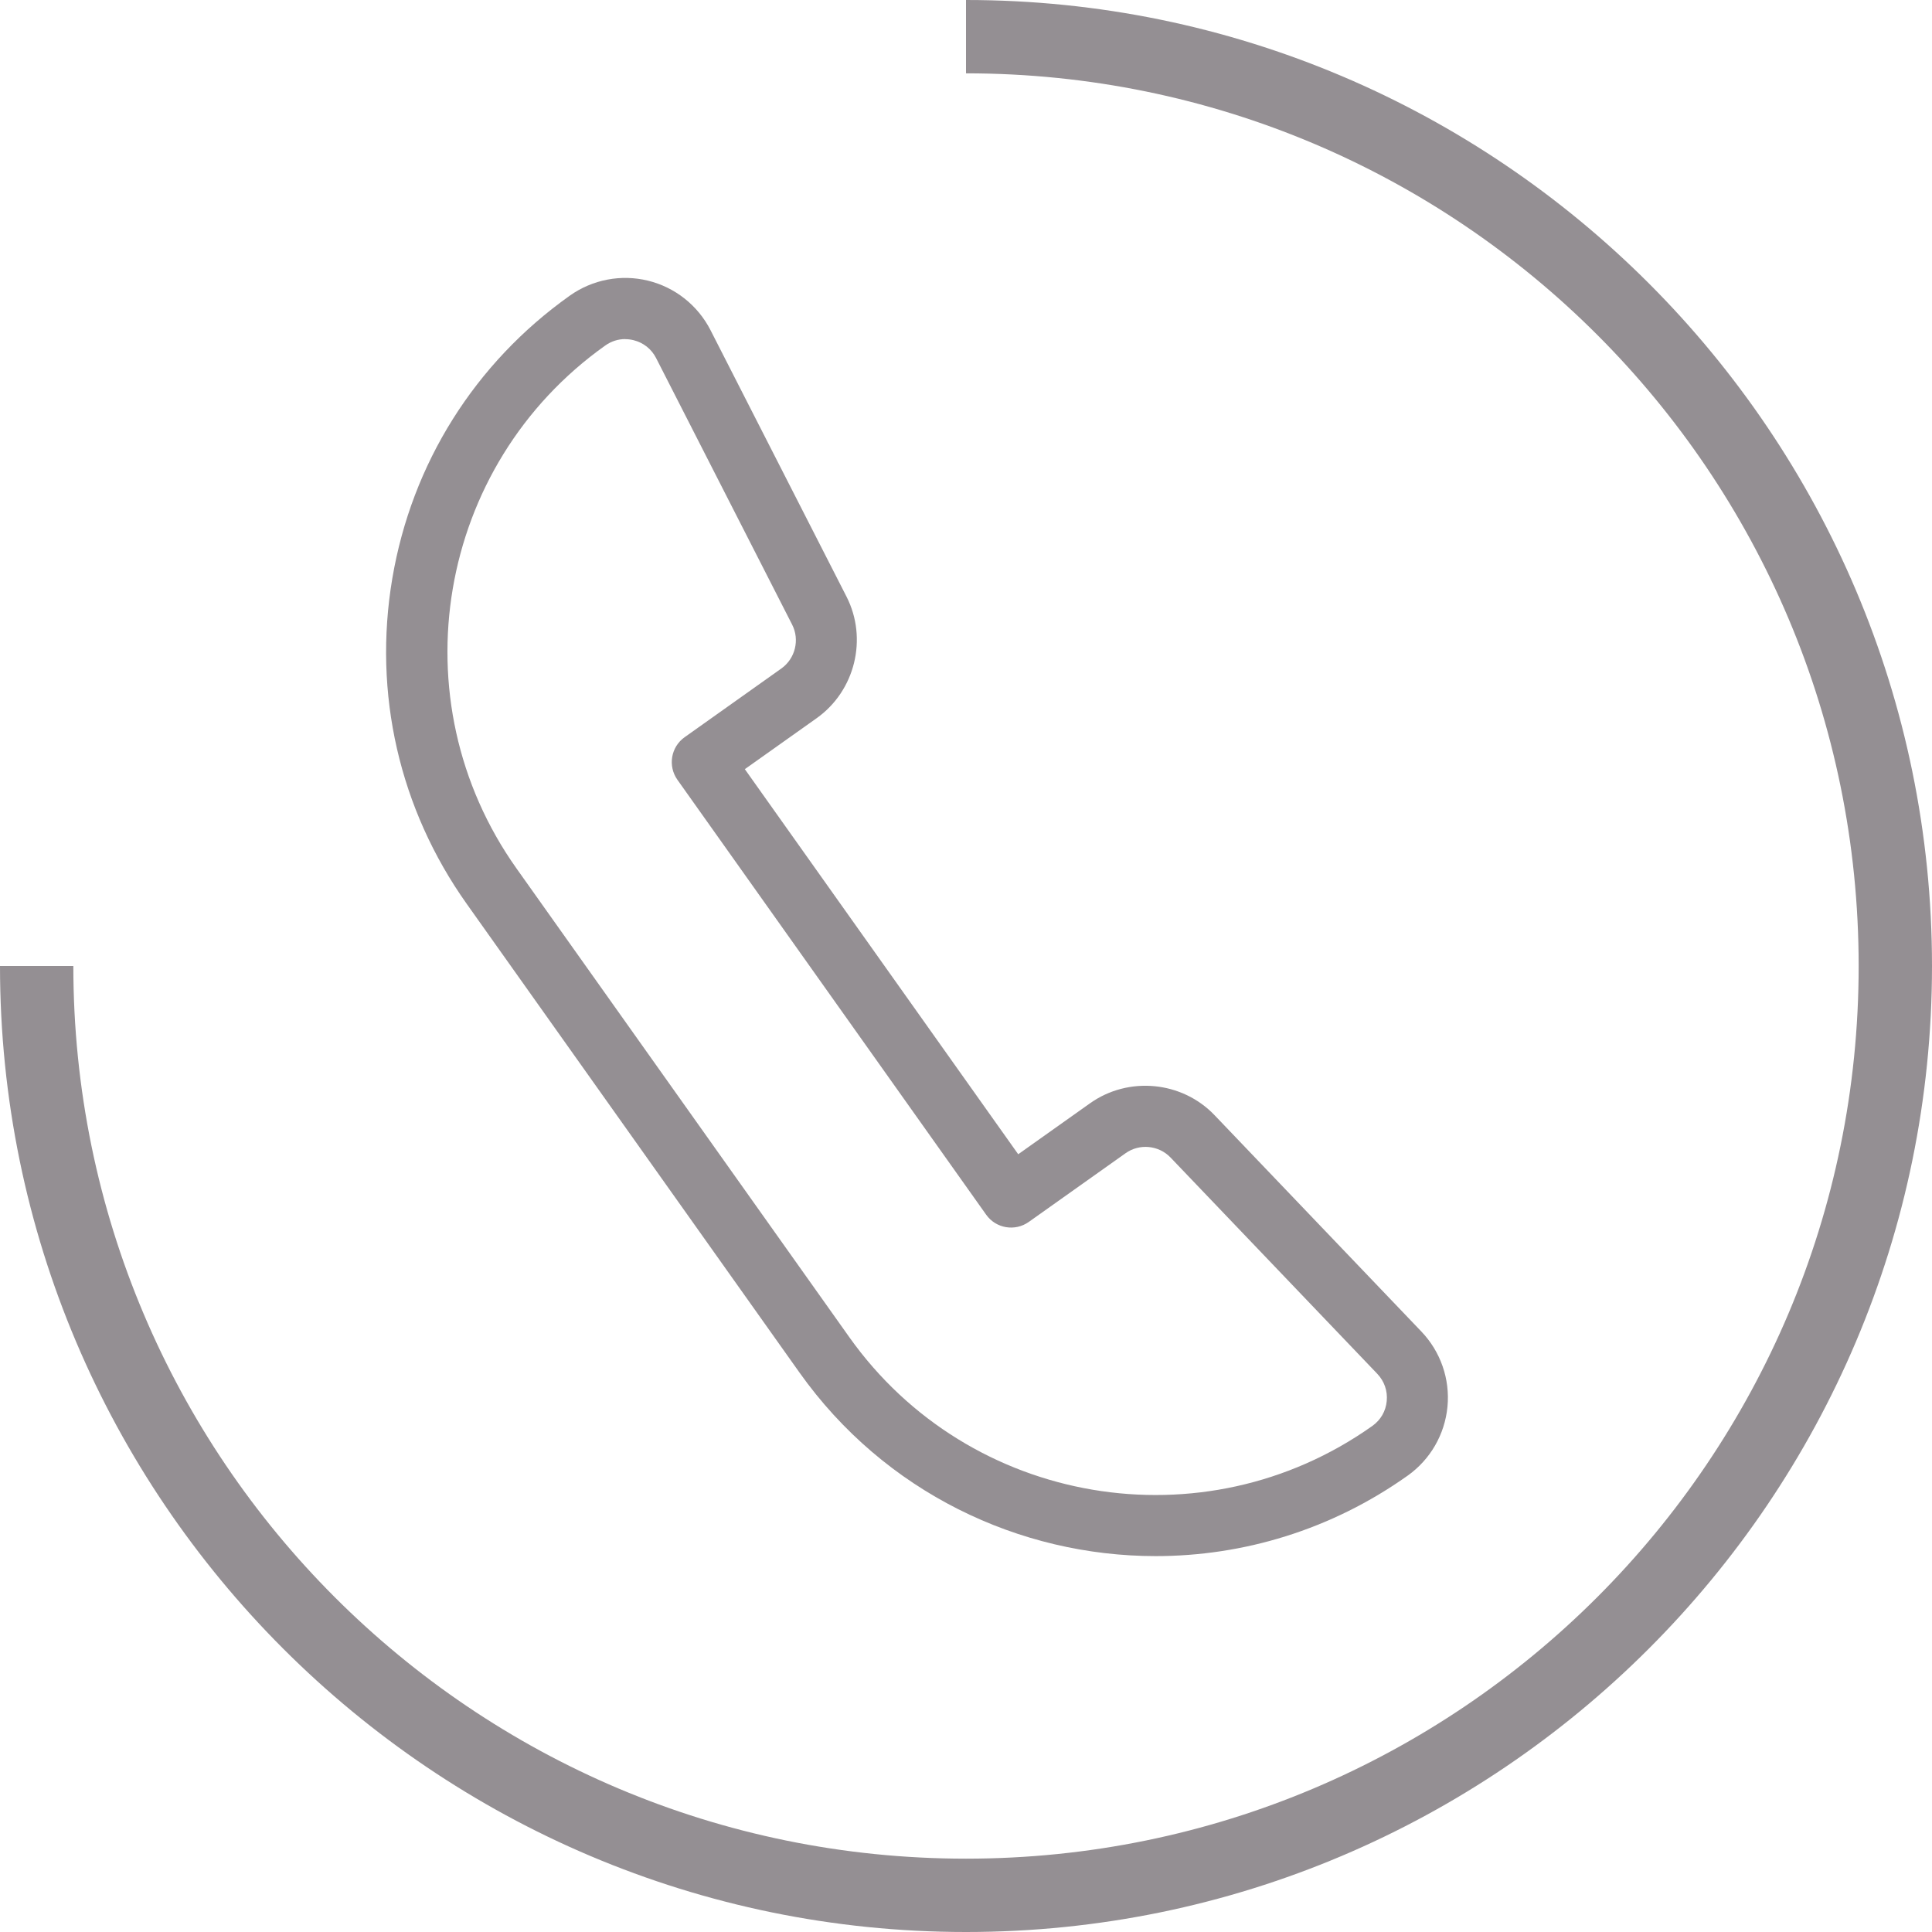
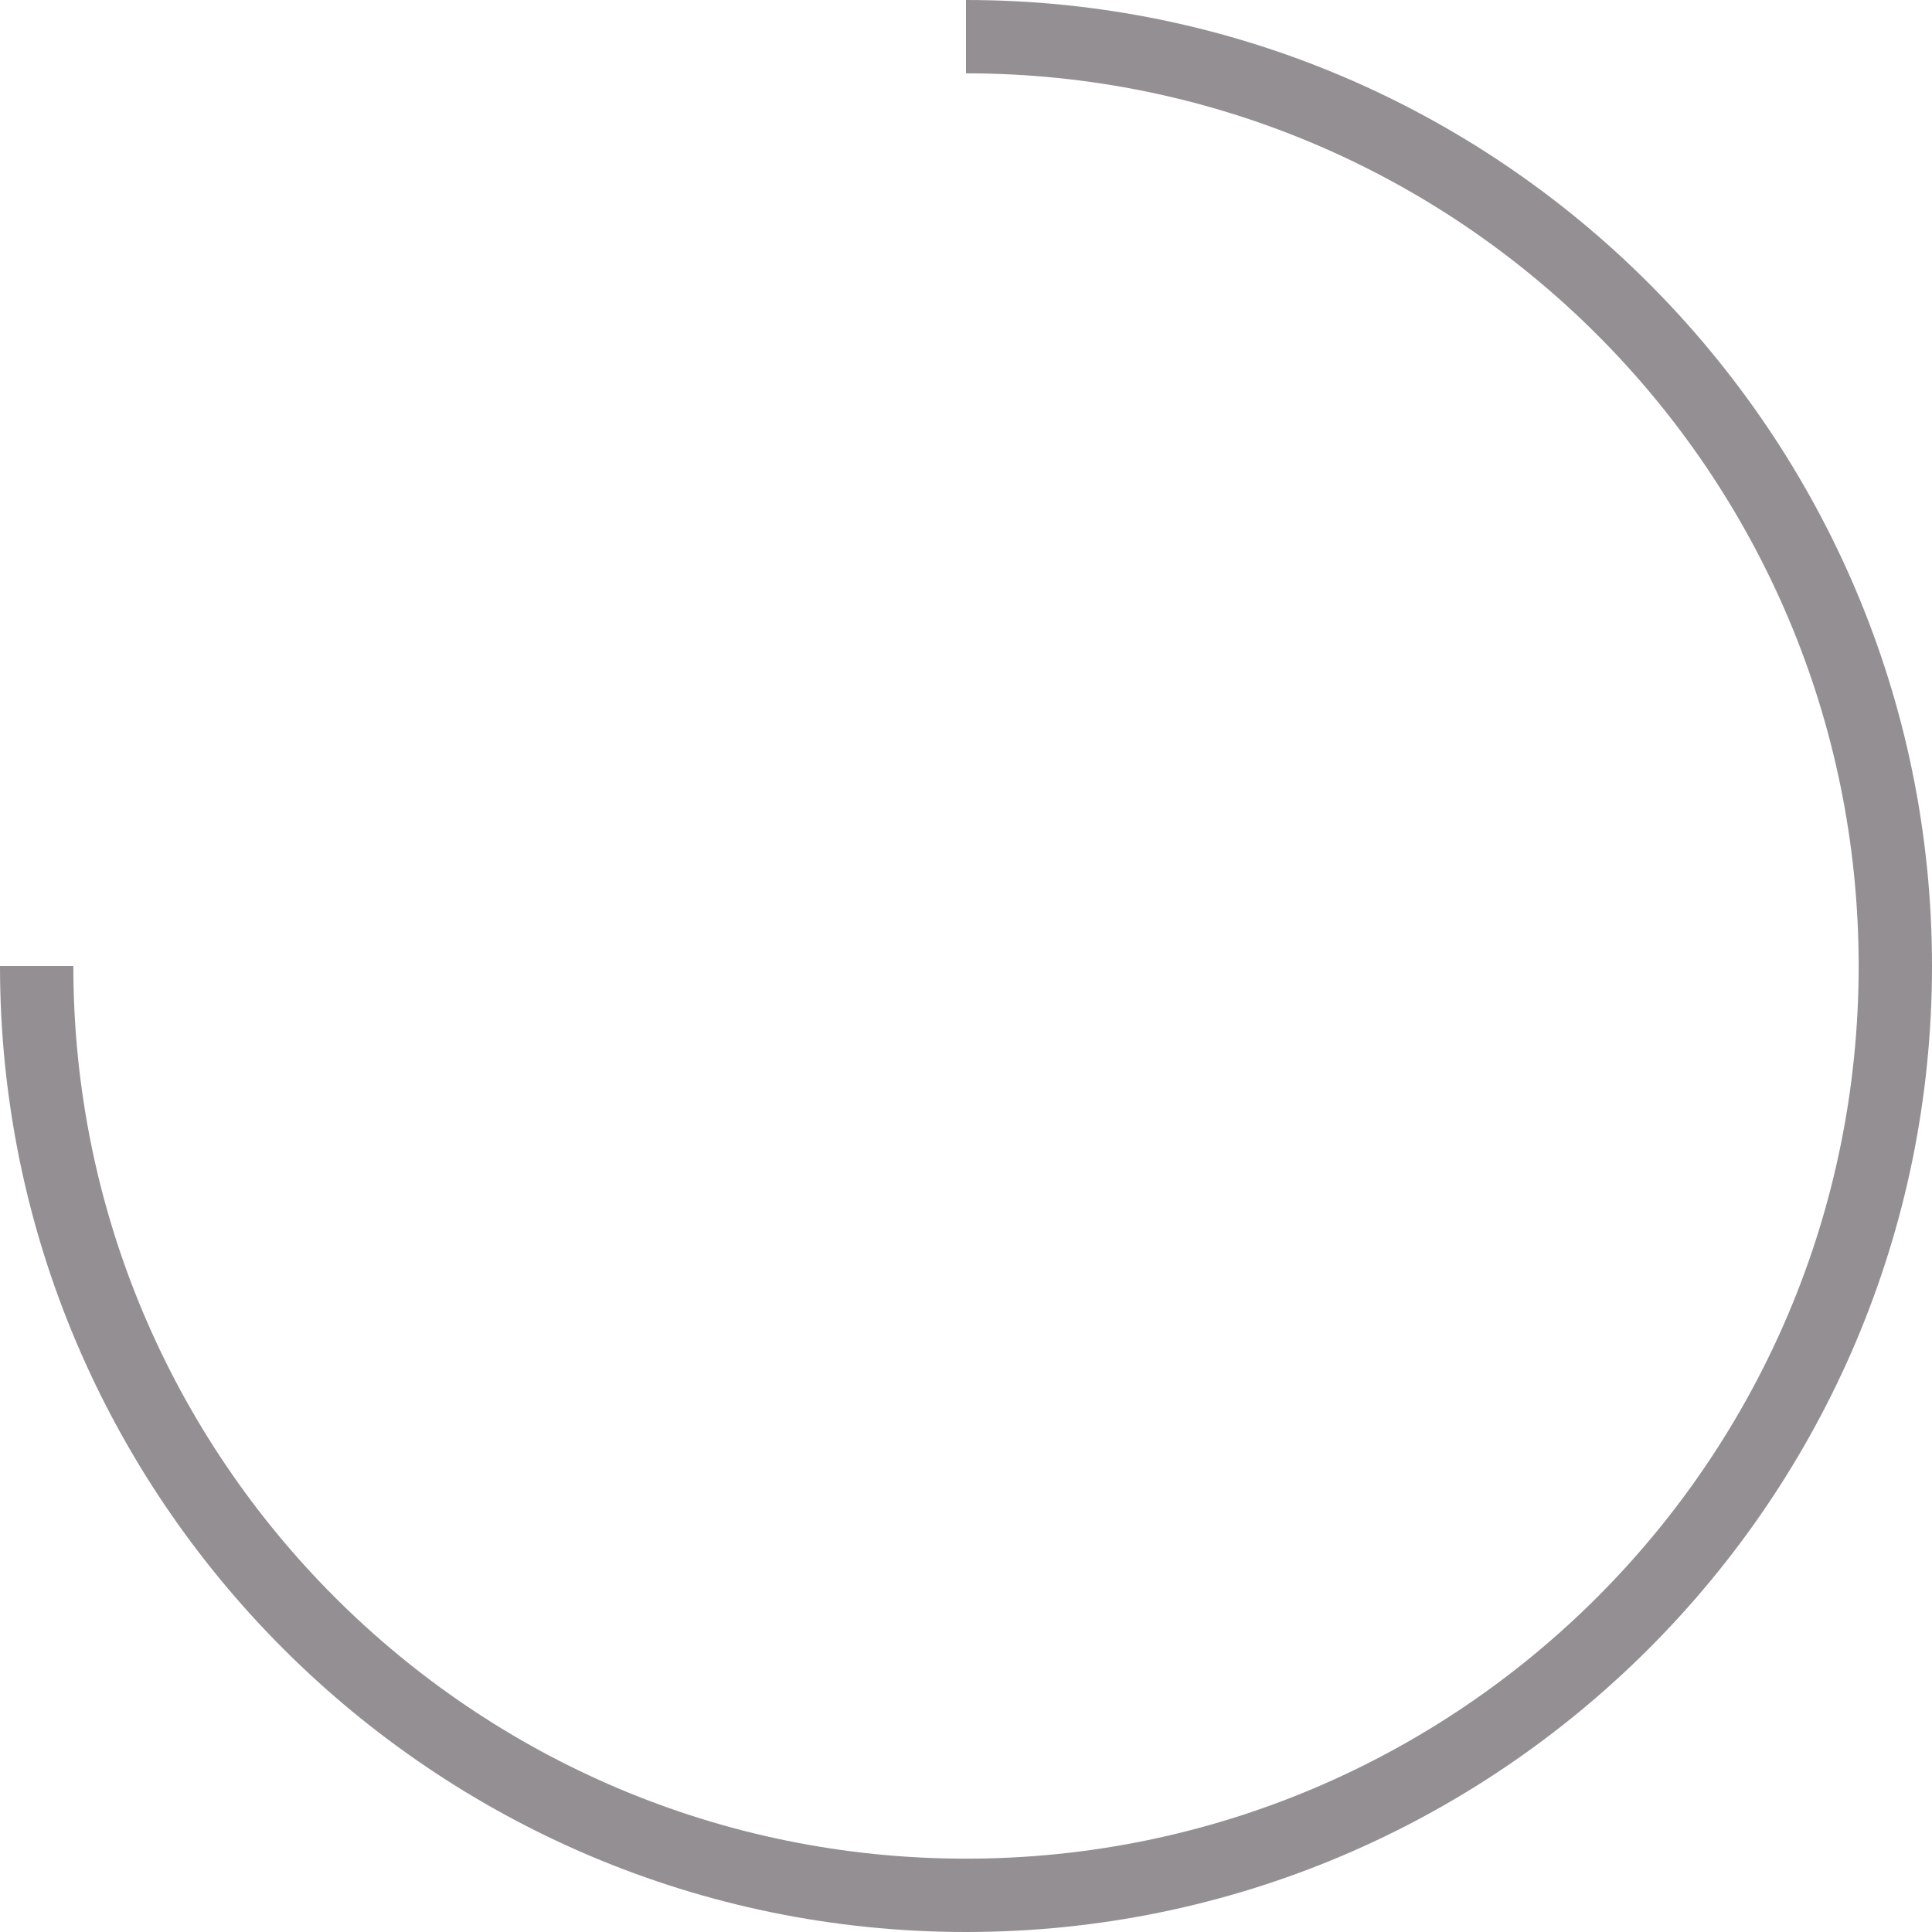
<svg xmlns="http://www.w3.org/2000/svg" id="Ebene_1" version="1.1" viewBox="0 0 283.46 283.46">
  <defs>
    <style>
      .st0 {
        fill: #948f93;
      }

      .st1 {
        display: none;
      }
    </style>
  </defs>
-   <path class="st0" d="M169.58,228.31c-20.05,0-39.81-9.37-52.28-26.93l-48.82-68.76c-9.9-13.94-13.77-30.9-10.92-47.76,2.86-16.86,12.11-31.59,26.05-41.49,3.33-2.36,7.51-3.16,11.47-2.19,3.96.97,7.3,3.62,9.16,7.25l19.96,39.11c3.14,6.16,1.26,13.82-4.38,17.83l-10.54,7.48,40.11,56.5,10.54-7.48c5.63-4,13.49-3.26,18.27,1.75l30.34,31.74c2.82,2.95,4.22,6.97,3.83,11.04-.39,4.06-2.52,7.75-5.85,10.11-11.22,7.97-24.15,11.8-36.97,11.8ZM91.72,49.75c-1.03,0-2.04.32-2.91.94-24.75,17.57-30.59,52-13.02,76.74l48.82,68.76c17.57,24.75,52,30.58,76.74,13.02,1.22-.87,1.97-2.16,2.11-3.65.14-1.49-.35-2.9-1.38-3.99l-30.34-31.74c-1.73-1.81-4.57-2.08-6.6-.63h0l-14.2,10.08c-2.02,1.43-4.82.96-6.25-1.06l-45.3-63.81c-1.43-2.02-.96-4.82,1.06-6.25l14.19-10.08c2.04-1.45,2.72-4.22,1.58-6.44l-19.96-39.11c-.68-1.33-1.86-2.26-3.31-2.62-.41-.1-.82-.15-1.23-.15ZM162.54,165.54h.02-.02Z" />
  <g>
    <path class="st0" d="M141.73,0h0v10.76h0c72.33,0,130.97,58.64,130.97,130.97s-58.64,130.97-130.97,130.97S10.76,214.07,10.76,141.73H0C0,219.88,63.58,283.46,141.73,283.46s141.73-63.58,141.73-141.73S219.88,0,141.73,0Z" />
    <g class="st1">
-       <path class="st0" d="M141.73,142.18c-18.45,0-33.46-15.01-33.46-33.46s15.01-33.46,33.46-33.46,33.46,15.01,33.46,33.46-15.01,33.46-33.46,33.46ZM141.73,84.22c-13.51,0-24.5,10.99-24.5,24.5s10.99,24.5,24.5,24.5,24.5-10.99,24.5-24.5-10.99-24.5-24.5-24.5Z" />
-       <path class="st0" d="M141.73,235.32c-1.51,0-2.91-.76-3.74-2.02-2.4-3.64-58.79-89.63-58.79-122.66s28.05-62.53,62.53-62.53,62.53,28.05,62.53,62.53-56.39,119.01-58.79,122.66c-.83,1.26-2.24,2.02-3.74,2.02ZM141.73,57.08c-29.54,0-53.57,24.03-53.57,53.56,0,8.61,4.93,27.72,28.43,69.89,9.9,17.77,19.89,33.8,25.13,42.03,5.24-8.23,15.24-24.26,25.13-42.03,23.5-42.17,28.43-61.28,28.43-69.89,0-29.54-24.03-53.56-53.56-53.56Z" />
+       <path class="st0" d="M141.73,142.18c-18.45,0-33.46-15.01-33.46-33.46s15.01-33.46,33.46-33.46,33.46,15.01,33.46,33.46-15.01,33.46-33.46,33.46Zc-13.51,0-24.5,10.99-24.5,24.5s10.99,24.5,24.5,24.5,24.5-10.99,24.5-24.5-10.99-24.5-24.5-24.5Z" />
    </g>
  </g>
</svg>